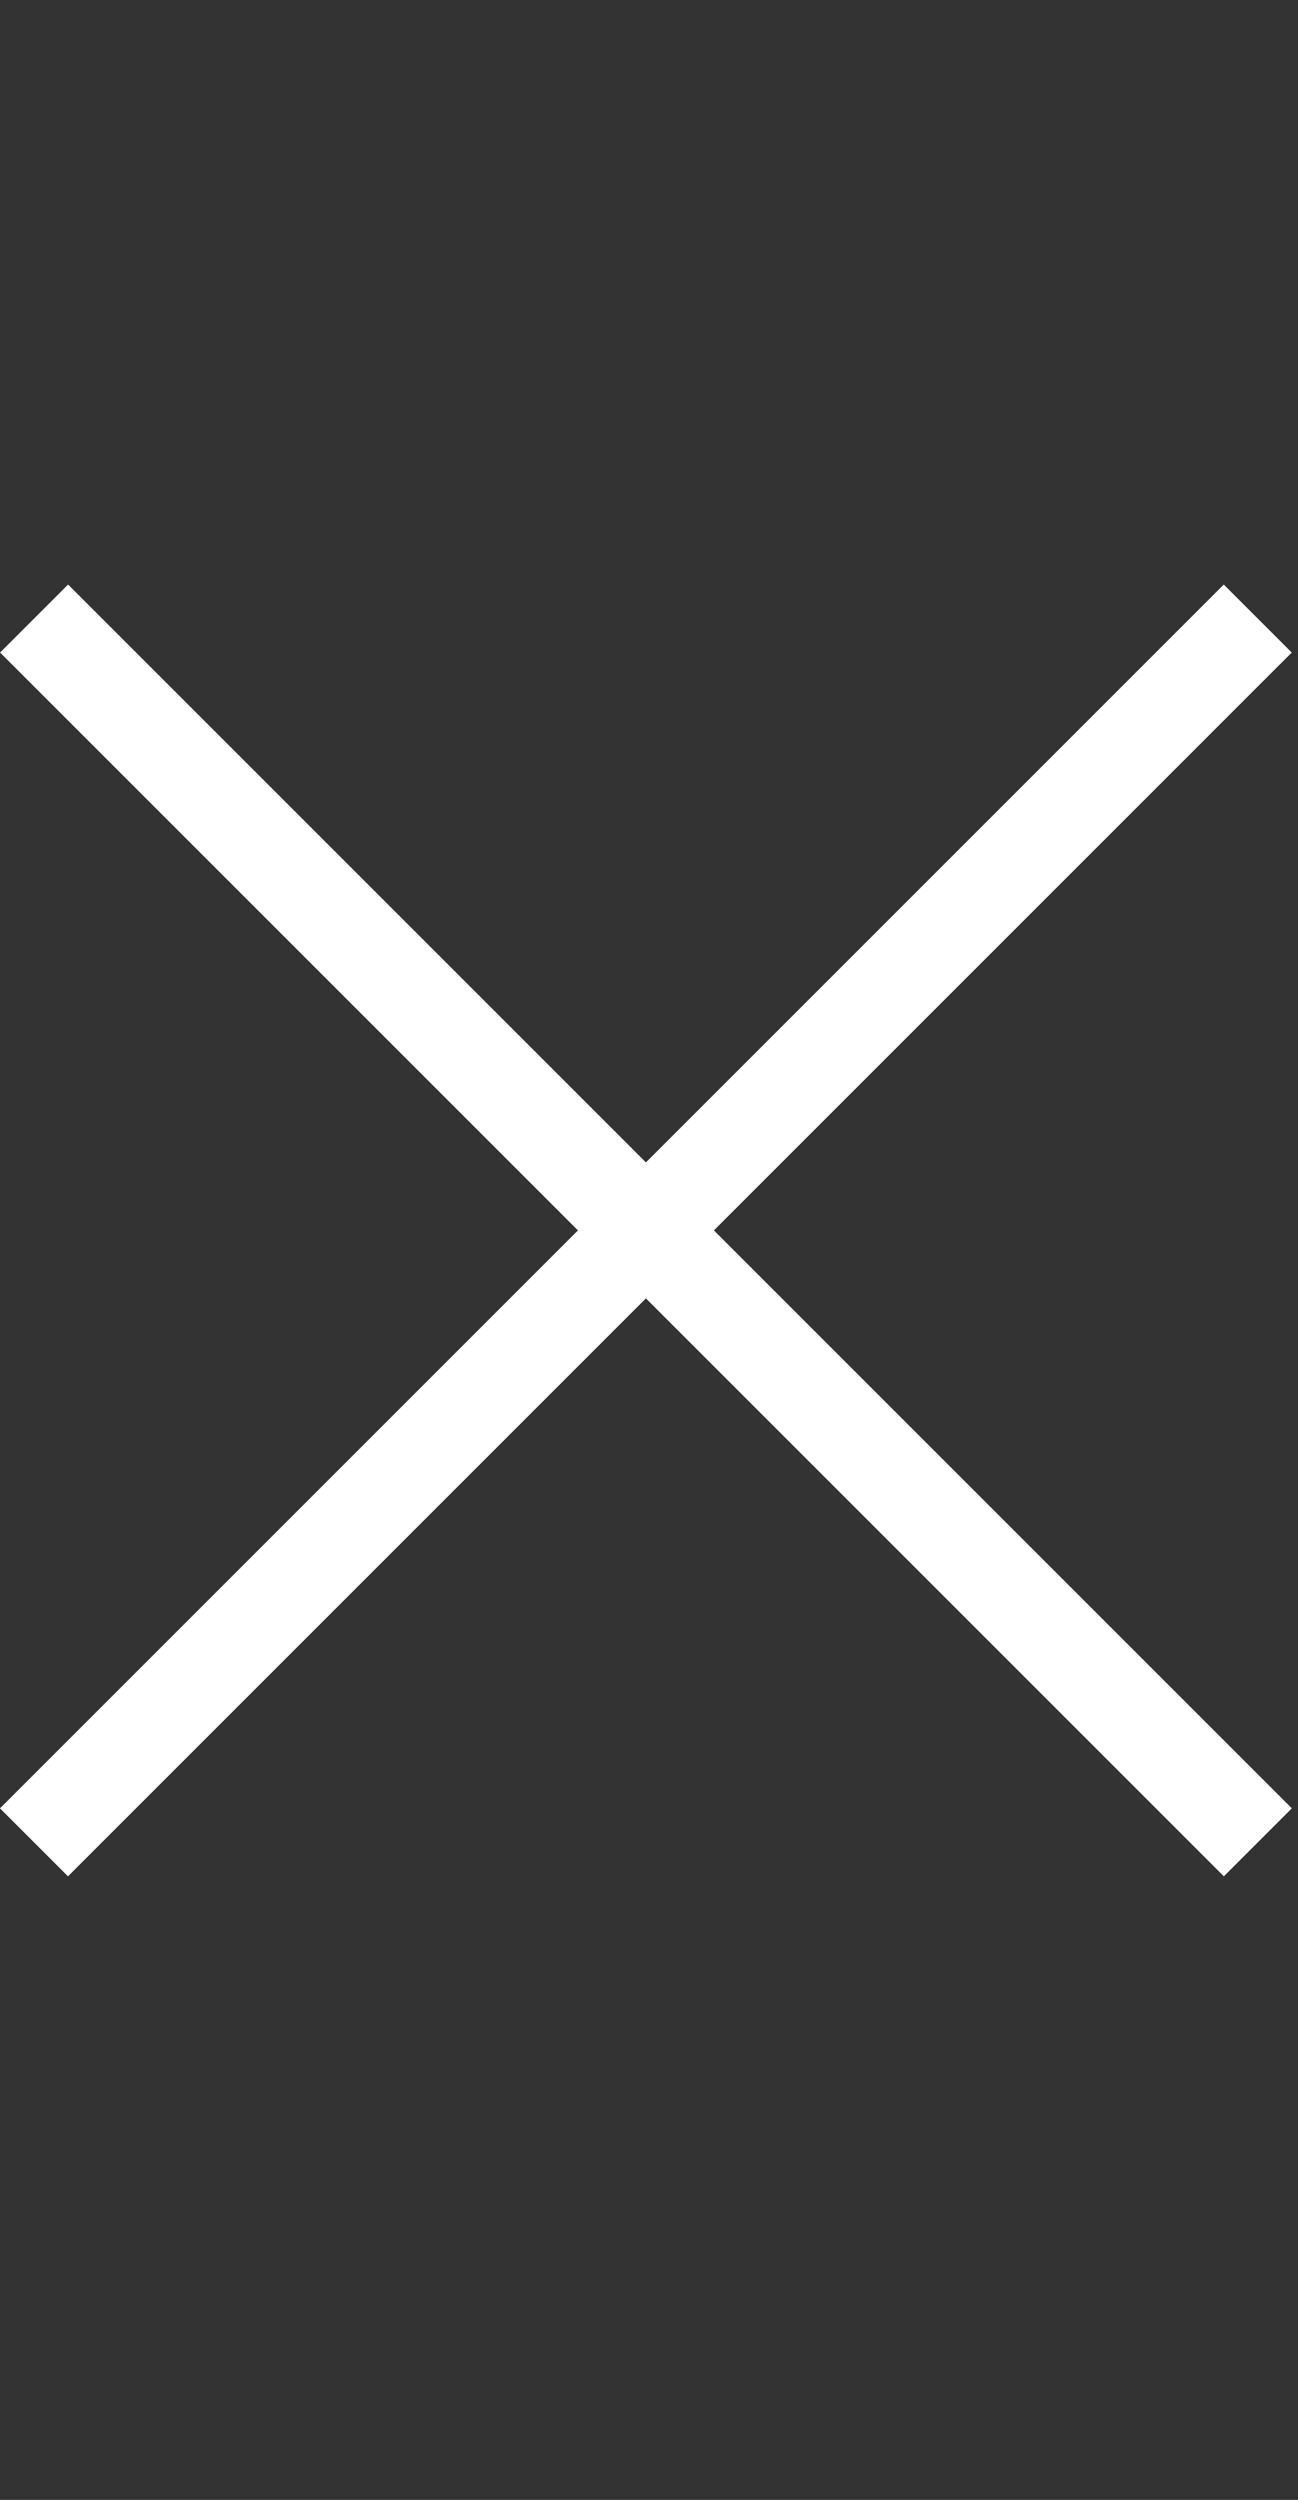
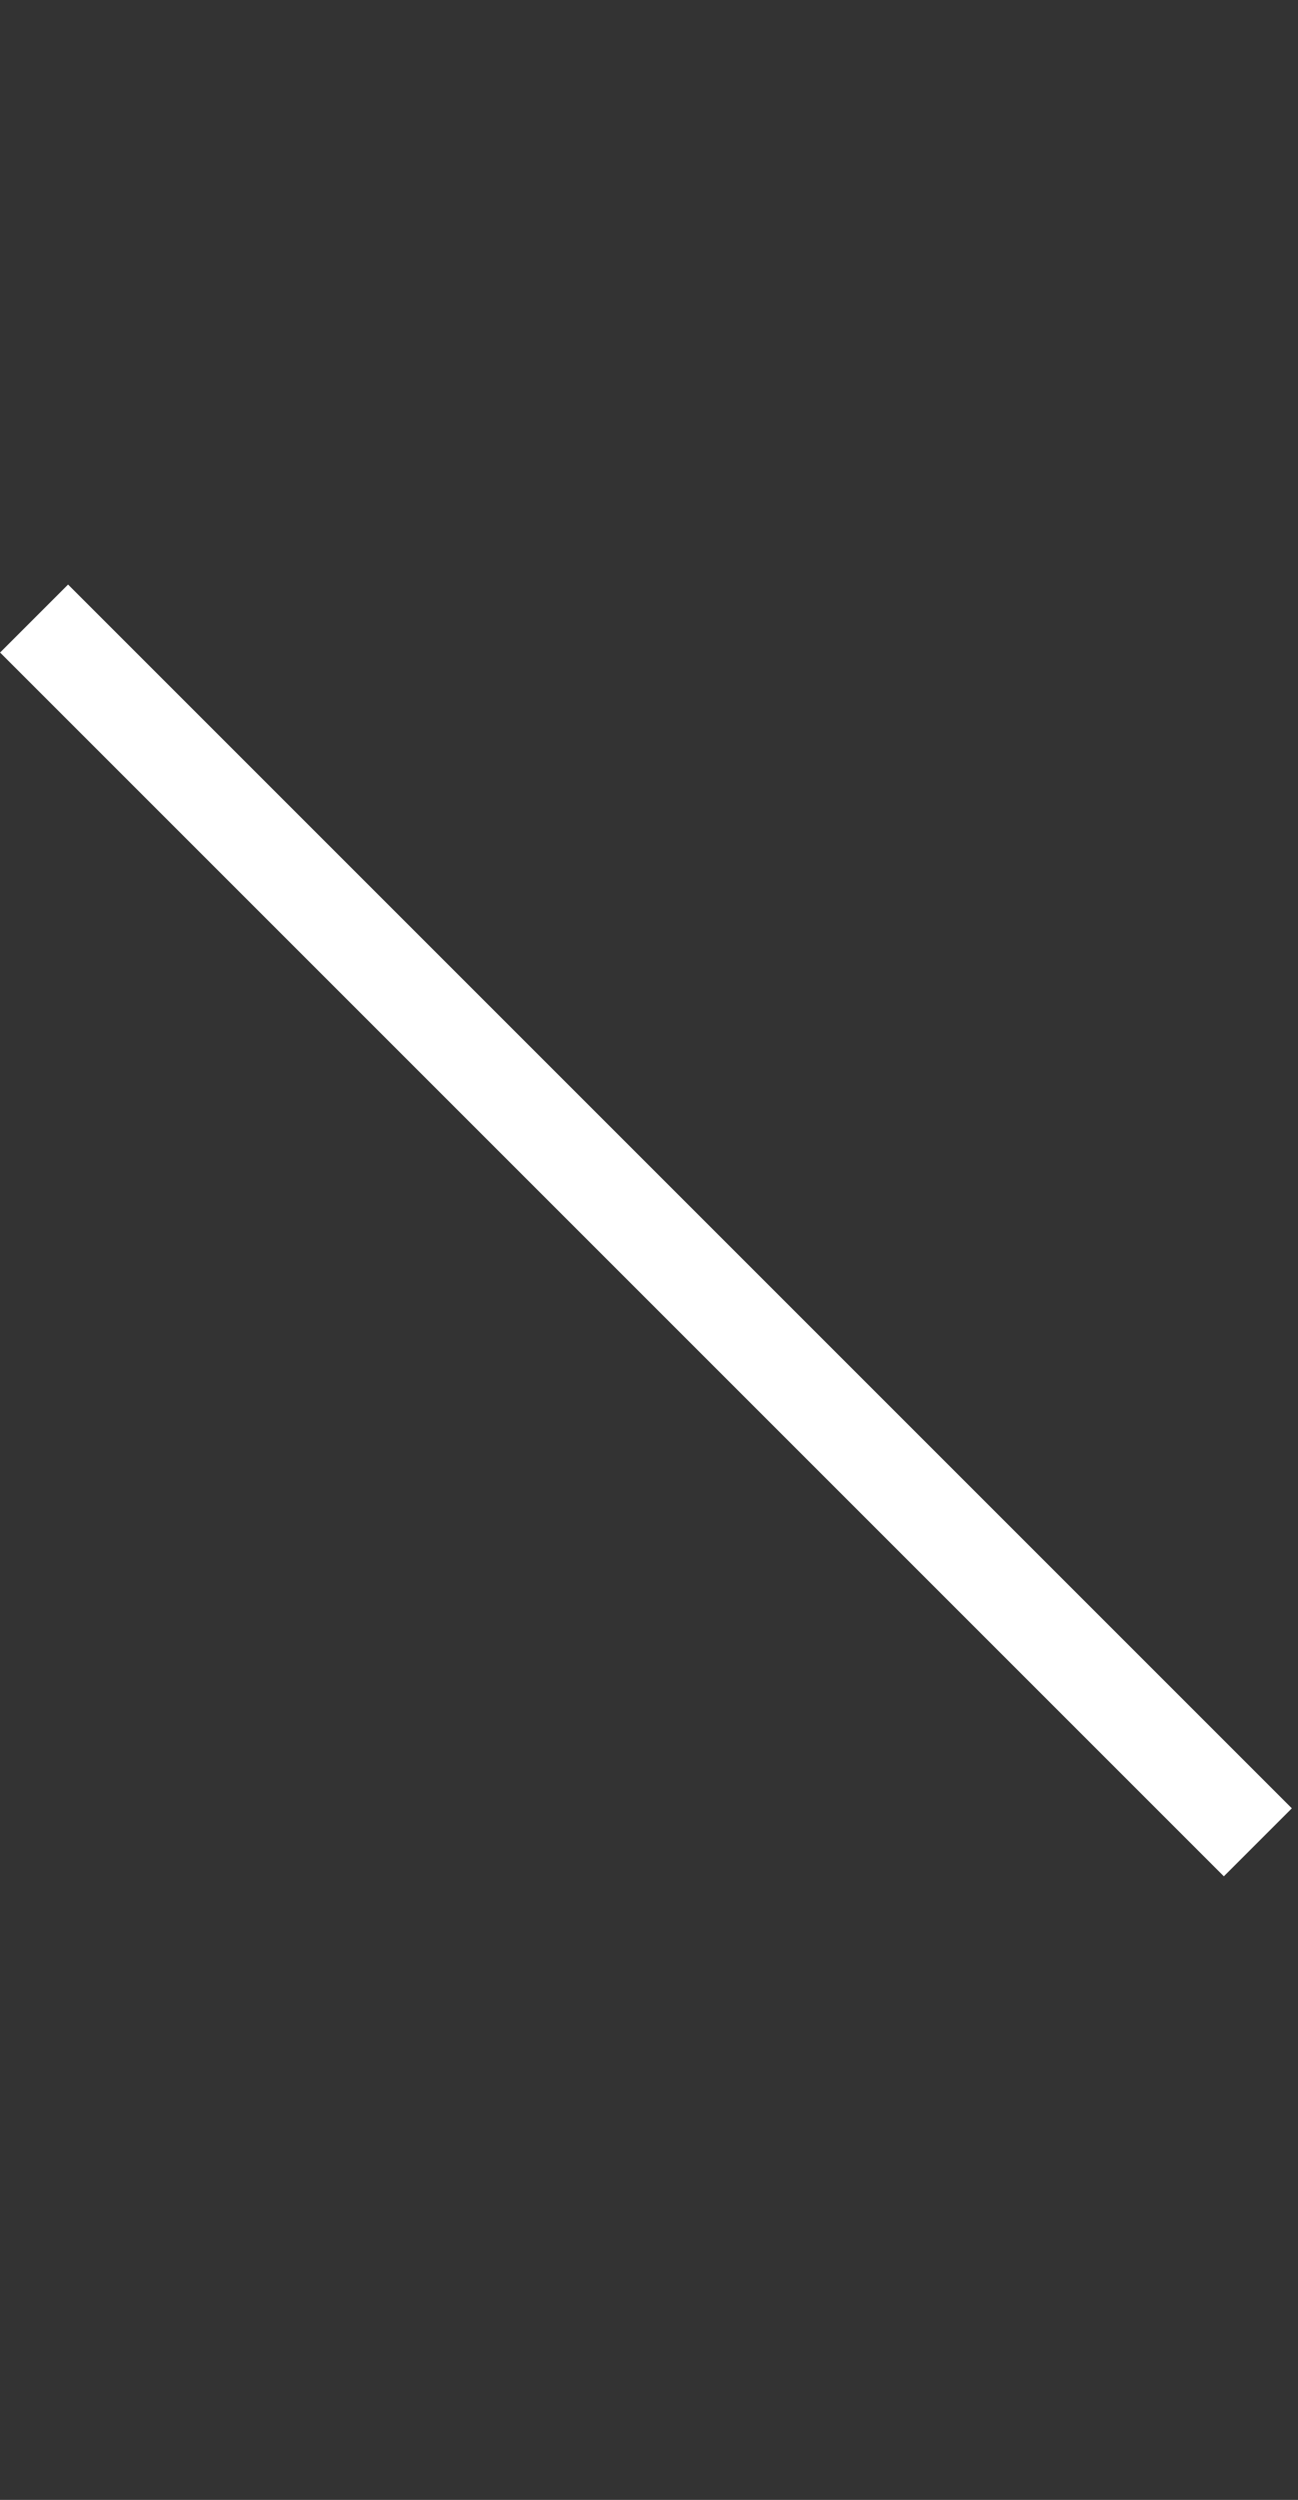
<svg xmlns="http://www.w3.org/2000/svg" width="27" height="52" viewBox="0 0 27 52" fill="none">
  <rect x="0" y="0" width="27" height="52" fill="#333333" stroke="none" />
-   <rect y="37.615" width="36" height="2" transform="rotate(-45 0 37.615)" fill="white" />
  <rect x="1.416" y="12.159" width="36" height="2" transform="rotate(45 1.416 12.159)" fill="white" />
</svg>